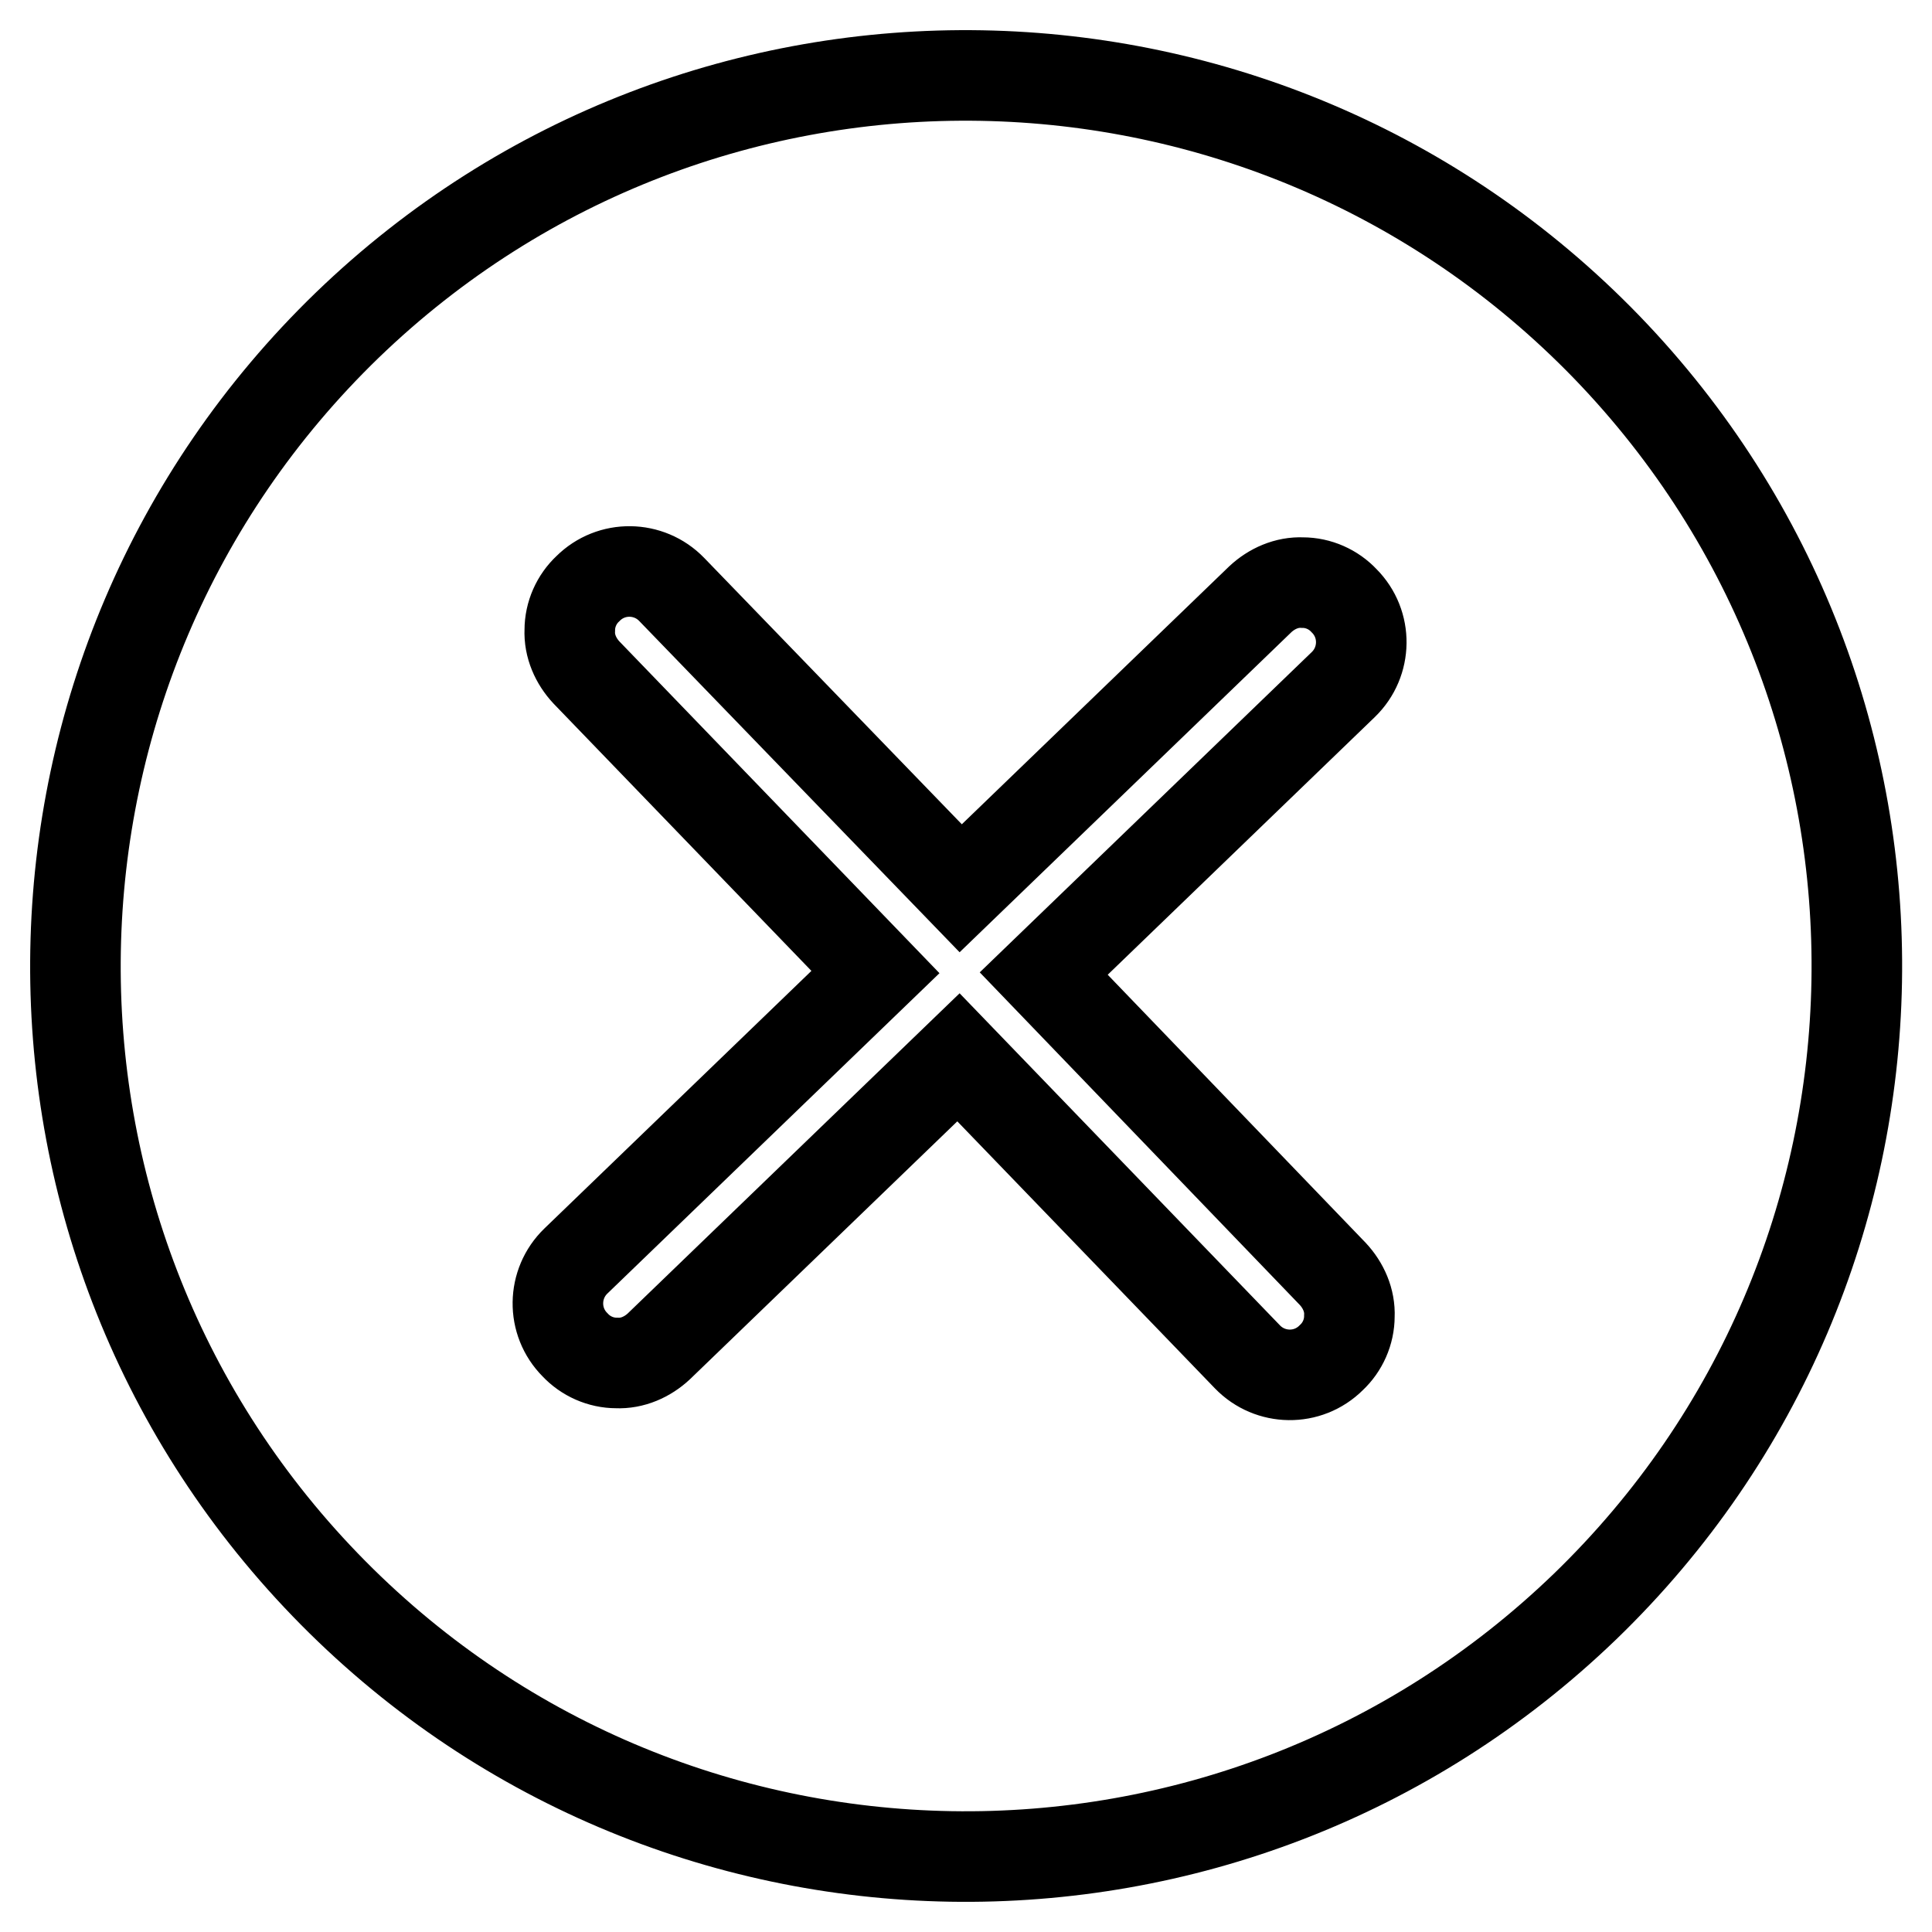
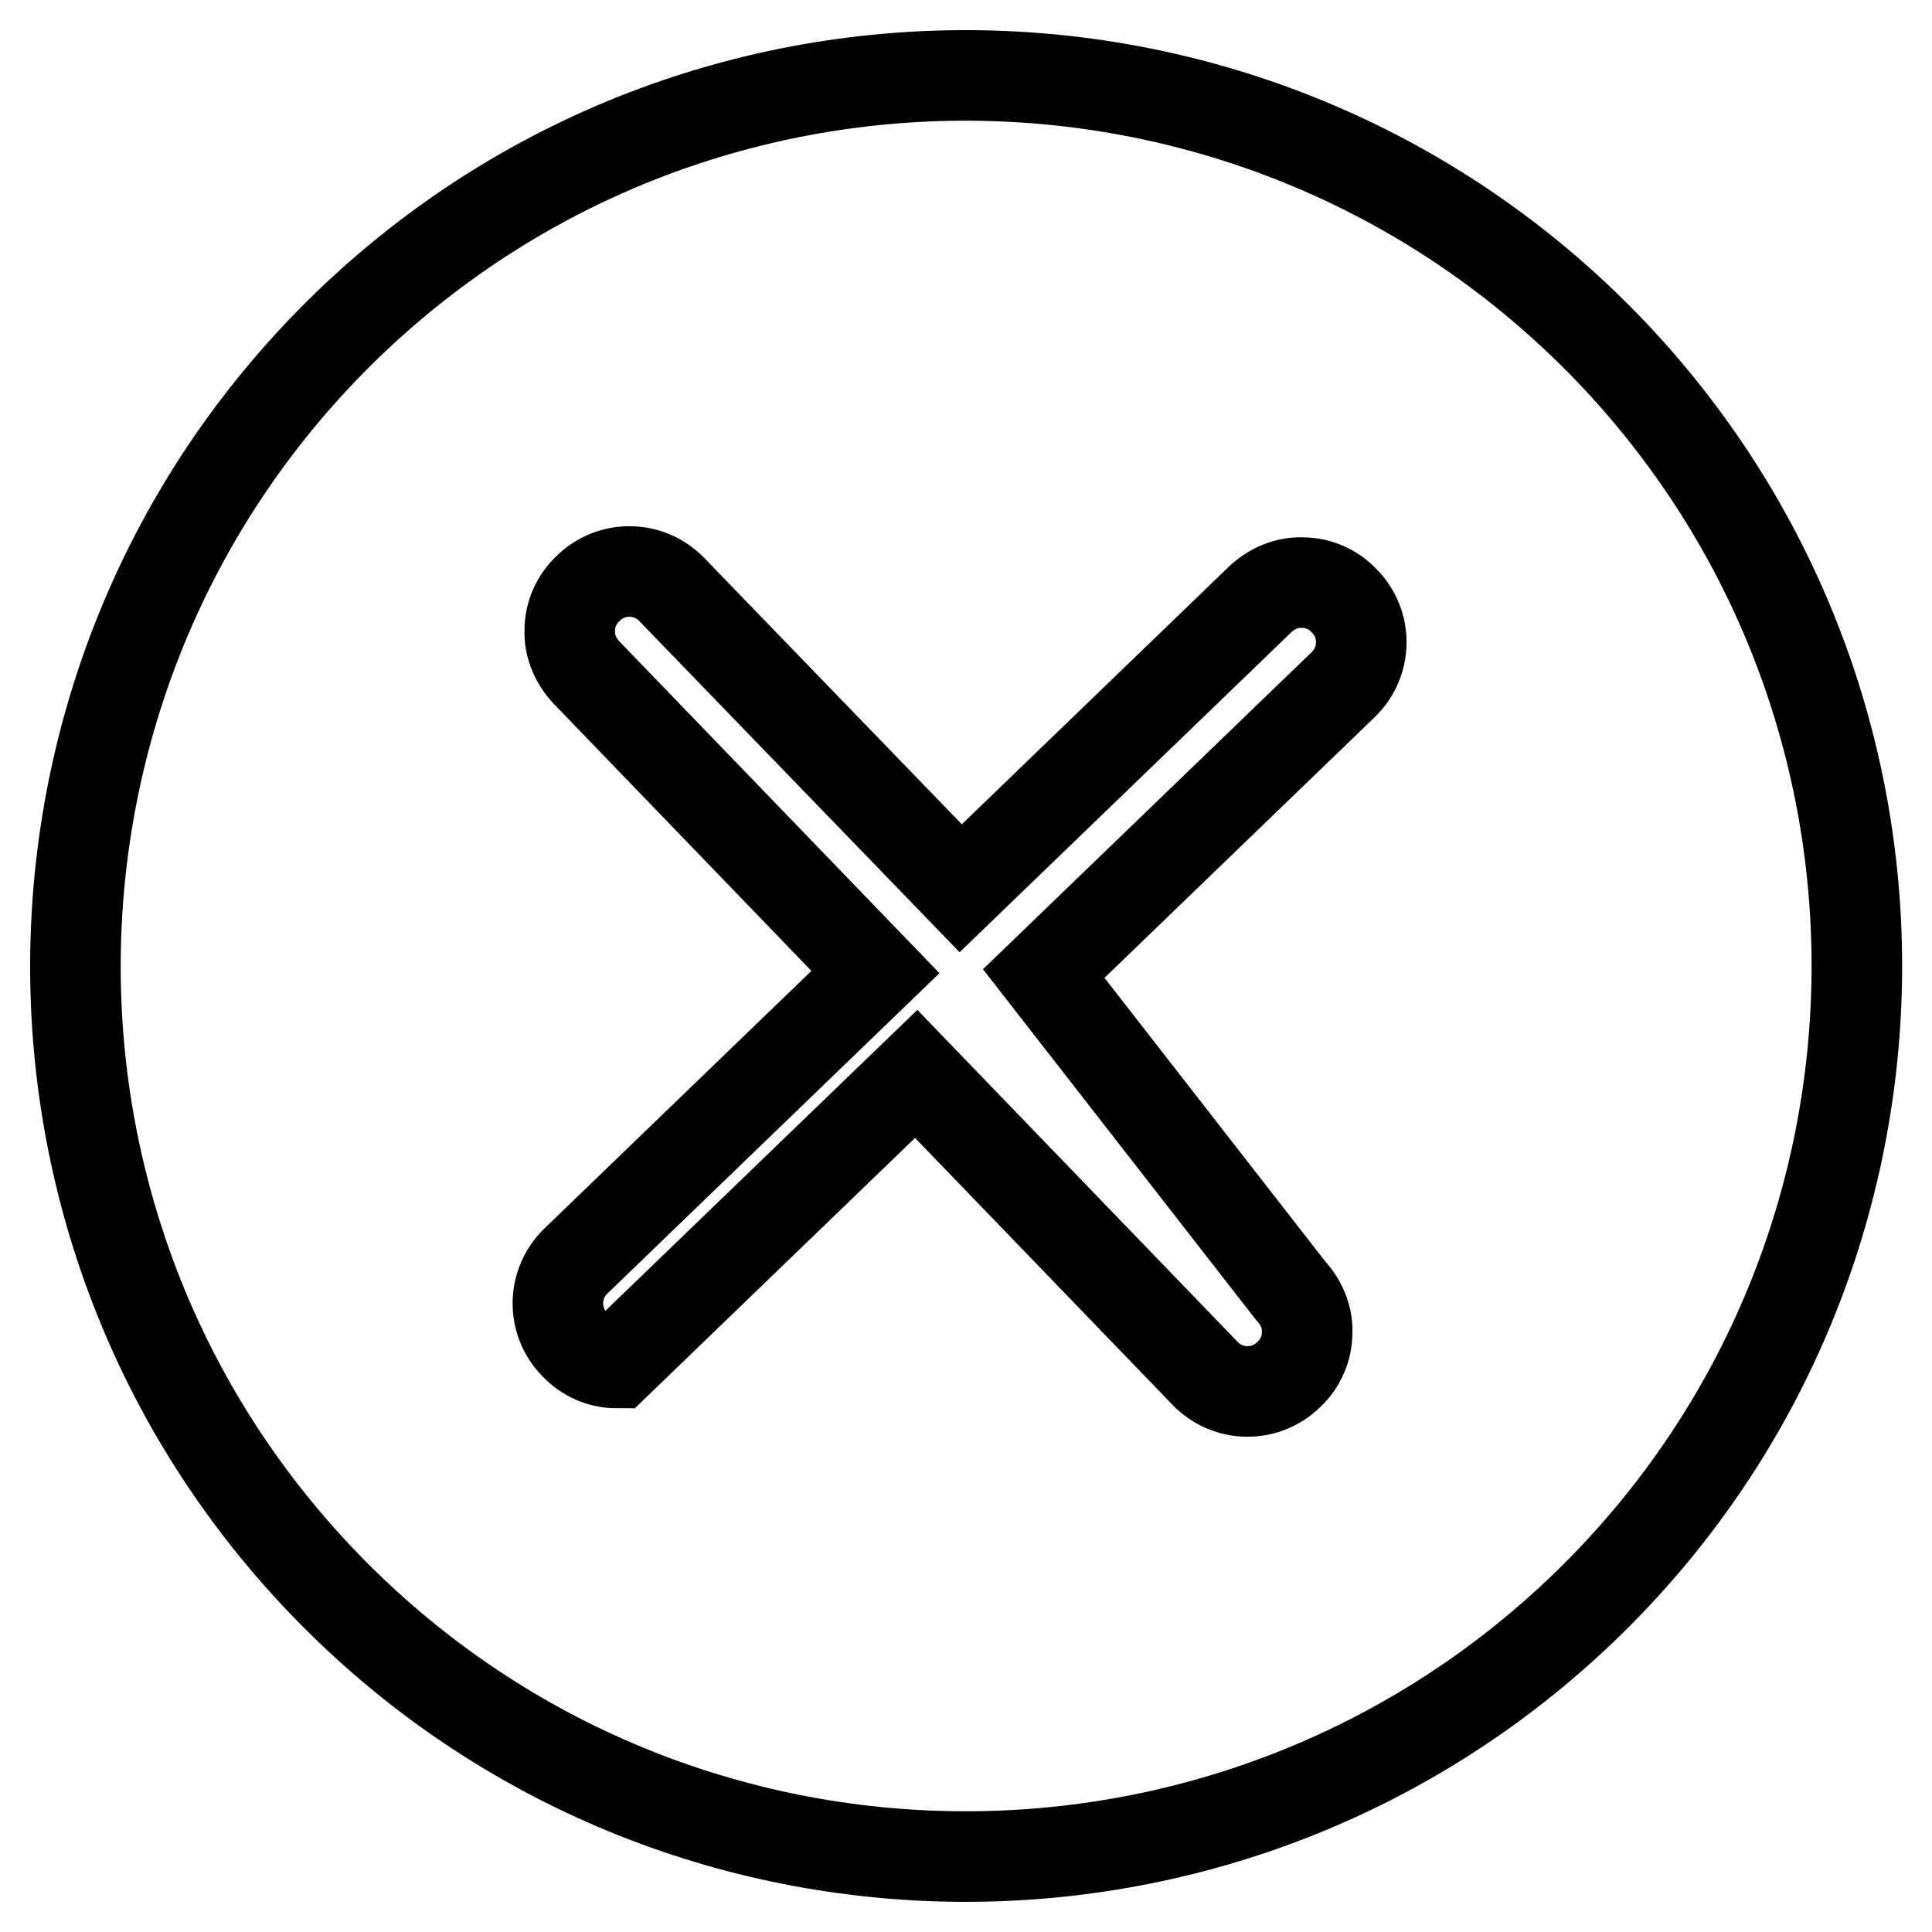
<svg xmlns="http://www.w3.org/2000/svg" version="1.1" x="0px" y="0px" viewBox="0 0 256 256" enable-background="new 0 0 256 256" xml:space="preserve">
  <g>
-     <path stroke-width="12" fill-opacity="0" stroke="#000000" d="M127.3,117.7L89,78.1c-3-3.1-8-3.2-11.1-0.1c-1.5,1.4-2.4,3.4-2.4,5.5c-0.1,2.1,0.8,4.1,2.2,5.6l38.3,39.7 l-39.7,38.3c-3.1,3-3.2,8-0.1,11.1c1.4,1.5,3.4,2.4,5.5,2.4c2.1,0.1,4.1-0.8,5.6-2.2l39.7-38.3l38.3,39.7c3,3.1,8,3.2,11.1,0.1 c1.5-1.4,2.4-3.4,2.4-5.5c0.1-2.1-0.8-4.1-2.2-5.6L138.3,129l39.7-38.3c3.1-3,3.2-8,0.1-11.1c-1.4-1.5-3.4-2.4-5.5-2.4 c-2.1-0.1-4.1,0.8-5.6,2.2L127.3,117.7z M43.1,210C-2.2,163.1-0.8,88.4,46,43.1C92.9-2.2,167.6-0.8,212.9,46 c45.3,46.9,44,121.6-2.9,166.9C163.1,258.1,88.4,256.9,43.1,210z" />
+     <path stroke-width="12" fill-opacity="0" stroke="#000000" d="M127.3,117.7L89,78.1c-3-3.1-8-3.2-11.1-0.1c-1.5,1.4-2.4,3.4-2.4,5.5c-0.1,2.1,0.8,4.1,2.2,5.6l38.3,39.7 l-39.7,38.3c-3.1,3-3.2,8-0.1,11.1c1.4,1.5,3.4,2.4,5.5,2.4l39.7-38.3l38.3,39.7c3,3.1,8,3.2,11.1,0.1 c1.5-1.4,2.4-3.4,2.4-5.5c0.1-2.1-0.8-4.1-2.2-5.6L138.3,129l39.7-38.3c3.1-3,3.2-8,0.1-11.1c-1.4-1.5-3.4-2.4-5.5-2.4 c-2.1-0.1-4.1,0.8-5.6,2.2L127.3,117.7z M43.1,210C-2.2,163.1-0.8,88.4,46,43.1C92.9-2.2,167.6-0.8,212.9,46 c45.3,46.9,44,121.6-2.9,166.9C163.1,258.1,88.4,256.9,43.1,210z" />
  </g>
</svg>